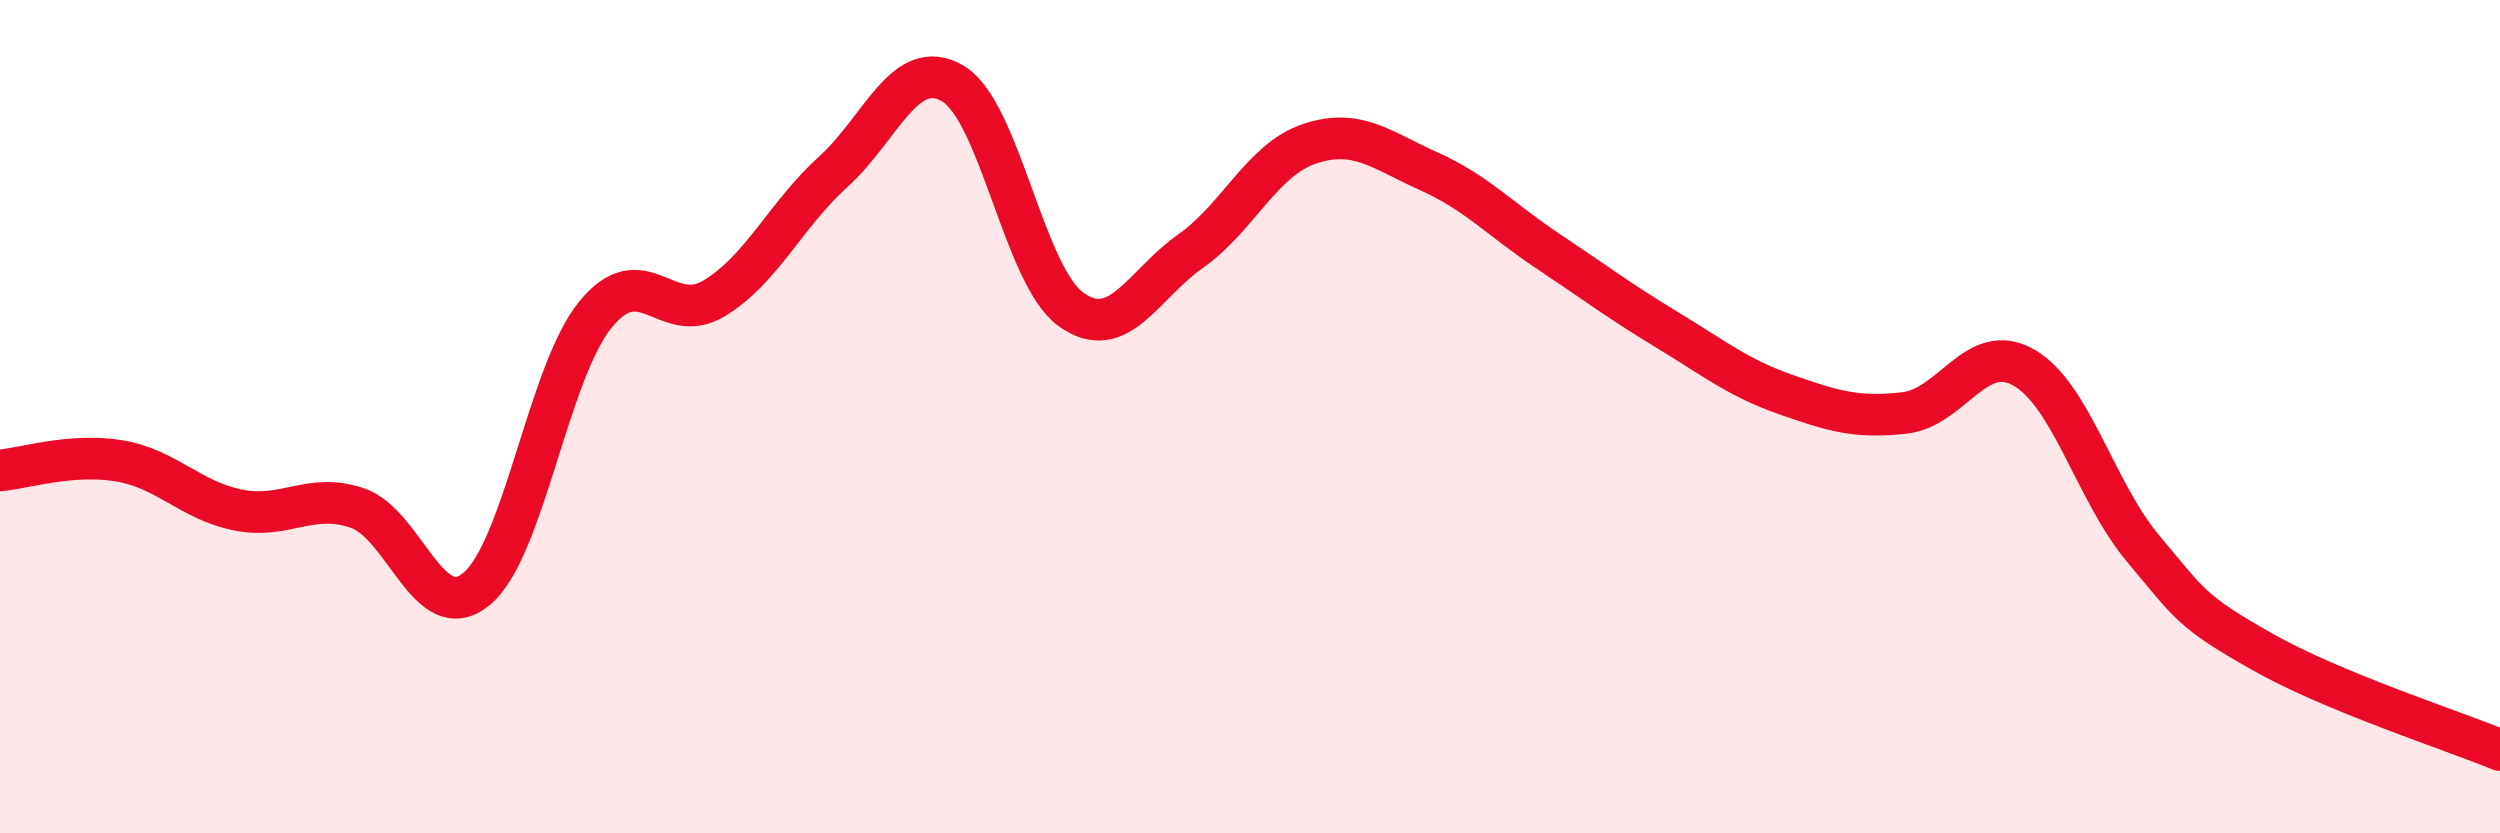
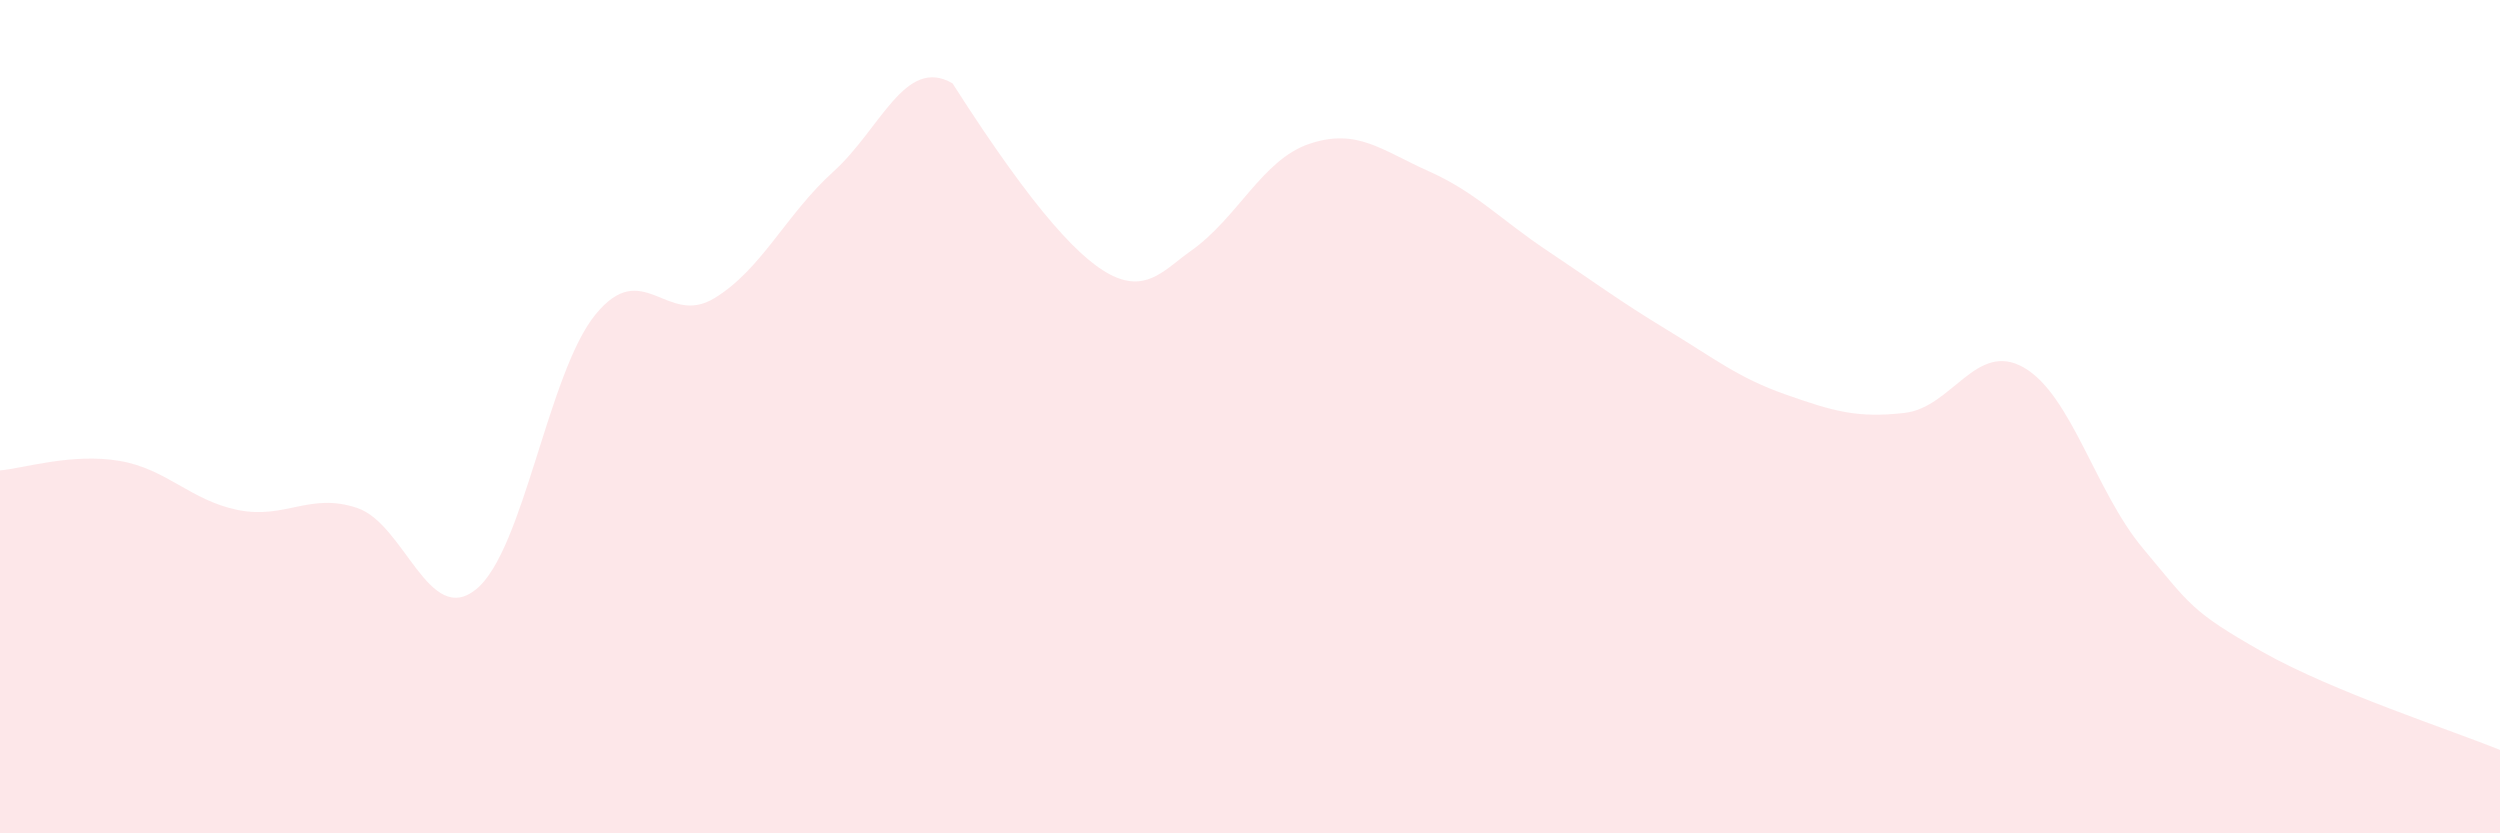
<svg xmlns="http://www.w3.org/2000/svg" width="60" height="20" viewBox="0 0 60 20">
-   <path d="M 0,11.29 C 0.57,11.24 1.72,10.87 2.86,11.06 C 4,11.25 4.57,12.01 5.71,12.24 C 6.85,12.47 7.43,11.81 8.57,12.19 C 9.71,12.57 10.29,15.07 11.43,14.14 C 12.57,13.21 13.15,8.95 14.29,7.55 C 15.43,6.15 16,7.85 17.14,7.16 C 18.28,6.47 18.86,5.15 20,4.12 C 21.14,3.09 21.72,1.34 22.86,2 C 24,2.66 24.57,6.62 25.71,7.43 C 26.85,8.24 27.43,6.83 28.57,6.03 C 29.71,5.23 30.29,3.83 31.43,3.45 C 32.57,3.07 33.15,3.6 34.29,4.11 C 35.43,4.62 36,5.26 37.14,6.02 C 38.28,6.78 38.86,7.22 40,7.91 C 41.14,8.6 41.72,9.07 42.86,9.47 C 44,9.87 44.57,10.04 45.71,9.91 C 46.85,9.78 47.43,8.17 48.57,8.82 C 49.71,9.47 50.29,11.8 51.43,13.16 C 52.57,14.52 52.58,14.67 54.29,15.64 C 56,16.61 58.86,17.53 60,18L60 20L0 20Z" fill="#EB0A25" opacity="0.1" stroke-linecap="round" stroke-linejoin="round" />
-   <path d="M 0,11.29 C 0.57,11.24 1.72,10.87 2.86,11.06 C 4,11.25 4.57,12.01 5.71,12.24 C 6.85,12.47 7.43,11.81 8.57,12.19 C 9.71,12.57 10.29,15.07 11.43,14.14 C 12.57,13.21 13.15,8.95 14.29,7.55 C 15.43,6.15 16,7.85 17.14,7.16 C 18.28,6.47 18.86,5.15 20,4.12 C 21.14,3.09 21.72,1.34 22.86,2 C 24,2.66 24.57,6.62 25.71,7.43 C 26.85,8.24 27.43,6.83 28.57,6.03 C 29.71,5.23 30.29,3.83 31.43,3.45 C 32.57,3.07 33.15,3.6 34.29,4.11 C 35.43,4.62 36,5.26 37.14,6.02 C 38.28,6.78 38.86,7.22 40,7.91 C 41.14,8.6 41.72,9.07 42.86,9.47 C 44,9.87 44.57,10.04 45.71,9.91 C 46.85,9.78 47.43,8.17 48.57,8.82 C 49.71,9.47 50.29,11.8 51.43,13.16 C 52.57,14.52 52.58,14.67 54.29,15.64 C 56,16.61 58.86,17.53 60,18" stroke="#EB0A25" stroke-width="1" fill="none" stroke-linecap="round" stroke-linejoin="round" />
+   <path d="M 0,11.29 C 0.57,11.24 1.72,10.87 2.86,11.06 C 4,11.25 4.57,12.01 5.71,12.24 C 6.85,12.47 7.43,11.81 8.57,12.19 C 9.71,12.57 10.29,15.07 11.43,14.14 C 12.57,13.21 13.15,8.95 14.29,7.55 C 15.43,6.15 16,7.85 17.14,7.16 C 18.28,6.47 18.86,5.15 20,4.12 C 21.14,3.09 21.72,1.34 22.86,2 C 26.85,8.24 27.43,6.83 28.57,6.03 C 29.71,5.23 30.29,3.83 31.43,3.45 C 32.57,3.07 33.15,3.6 34.29,4.11 C 35.43,4.62 36,5.26 37.14,6.02 C 38.28,6.78 38.86,7.22 40,7.91 C 41.14,8.6 41.72,9.07 42.86,9.47 C 44,9.87 44.57,10.04 45.71,9.91 C 46.85,9.78 47.43,8.17 48.57,8.82 C 49.71,9.47 50.29,11.8 51.43,13.16 C 52.57,14.52 52.58,14.67 54.29,15.64 C 56,16.61 58.86,17.53 60,18L60 20L0 20Z" fill="#EB0A25" opacity="0.1" stroke-linecap="round" stroke-linejoin="round" />
</svg>